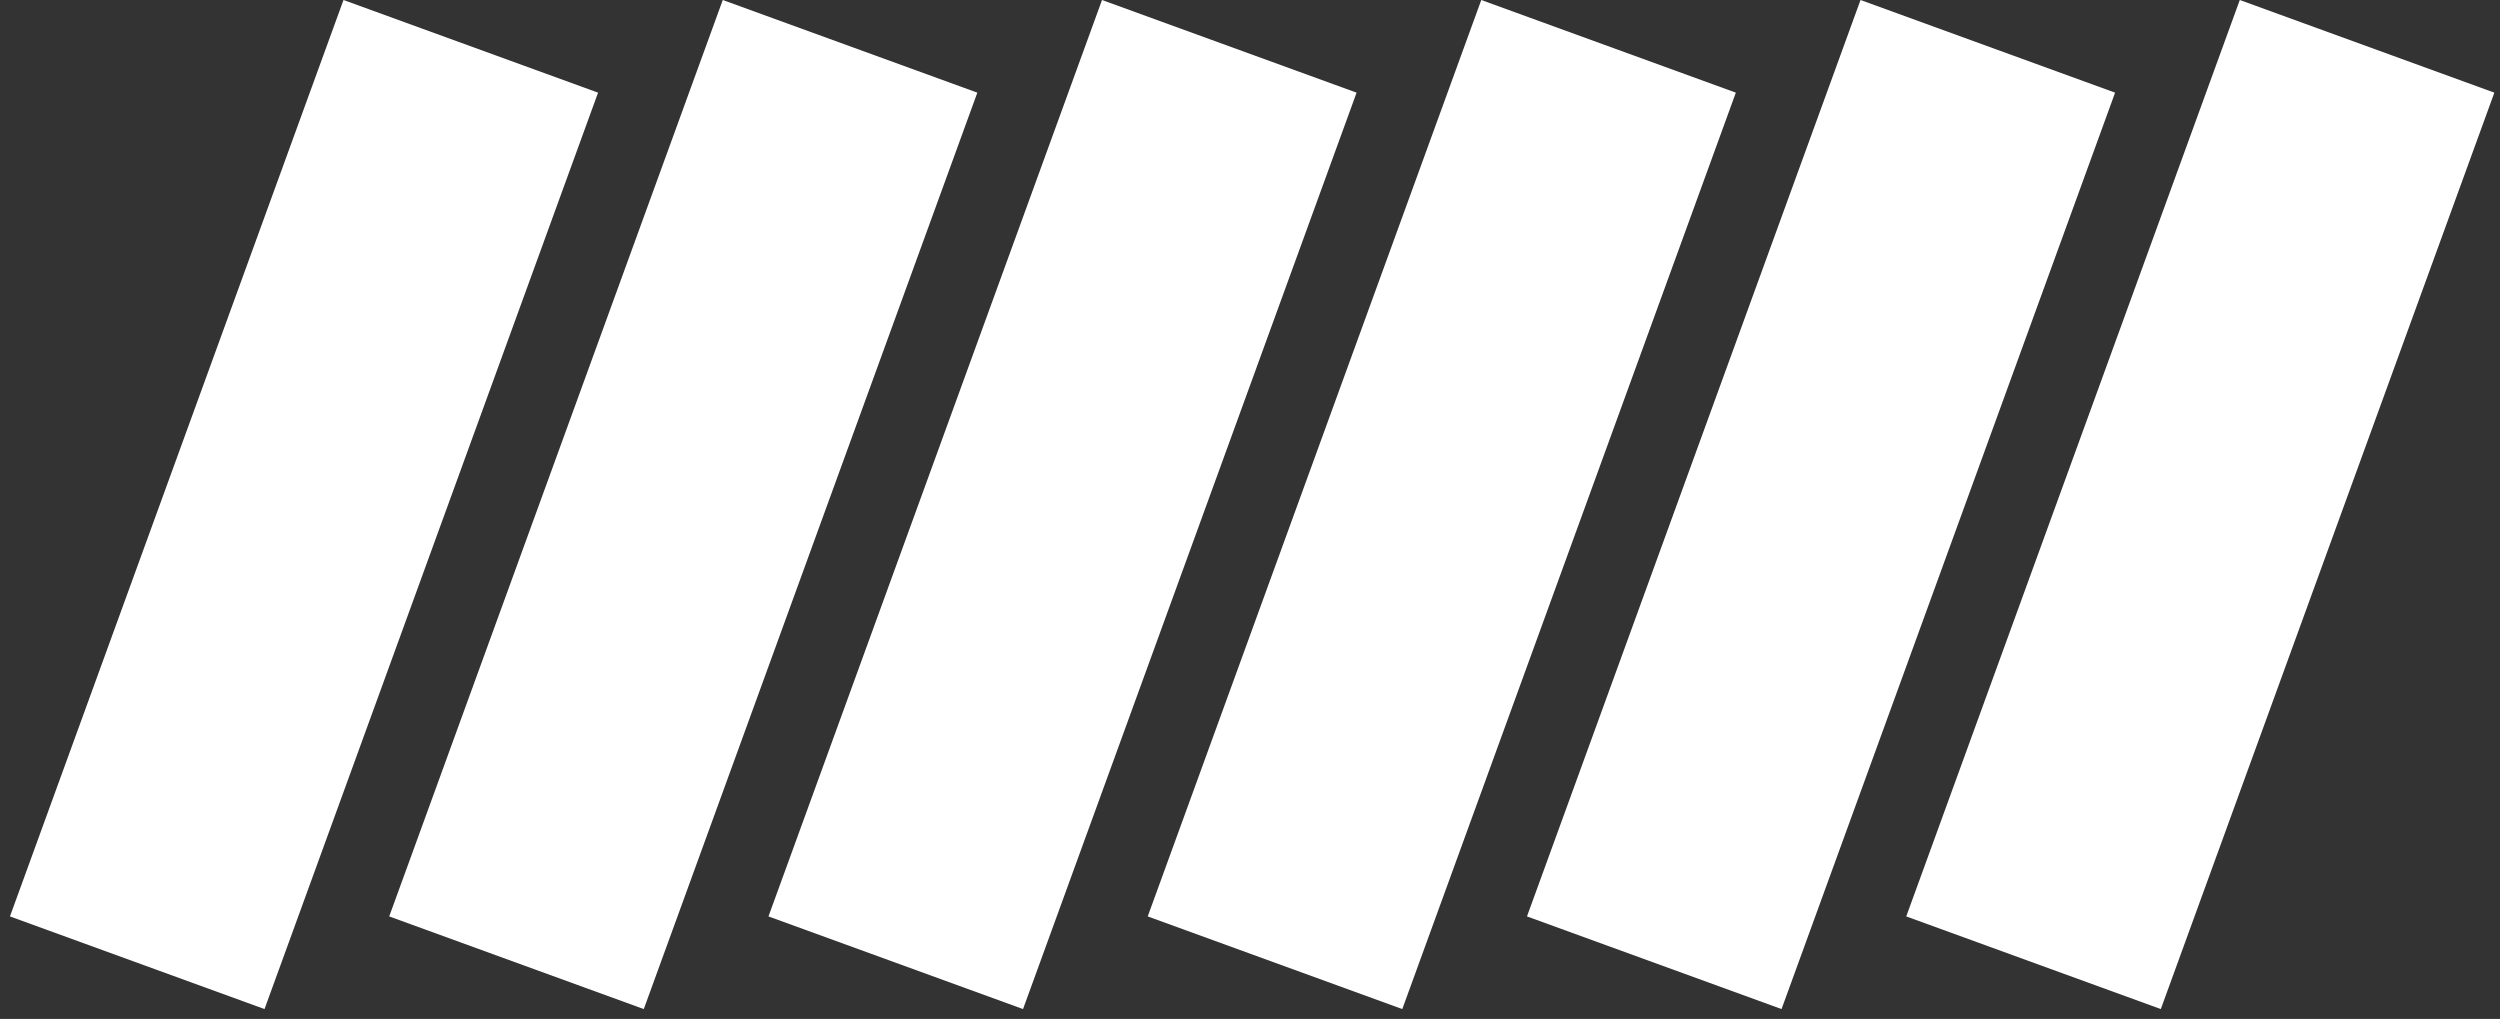
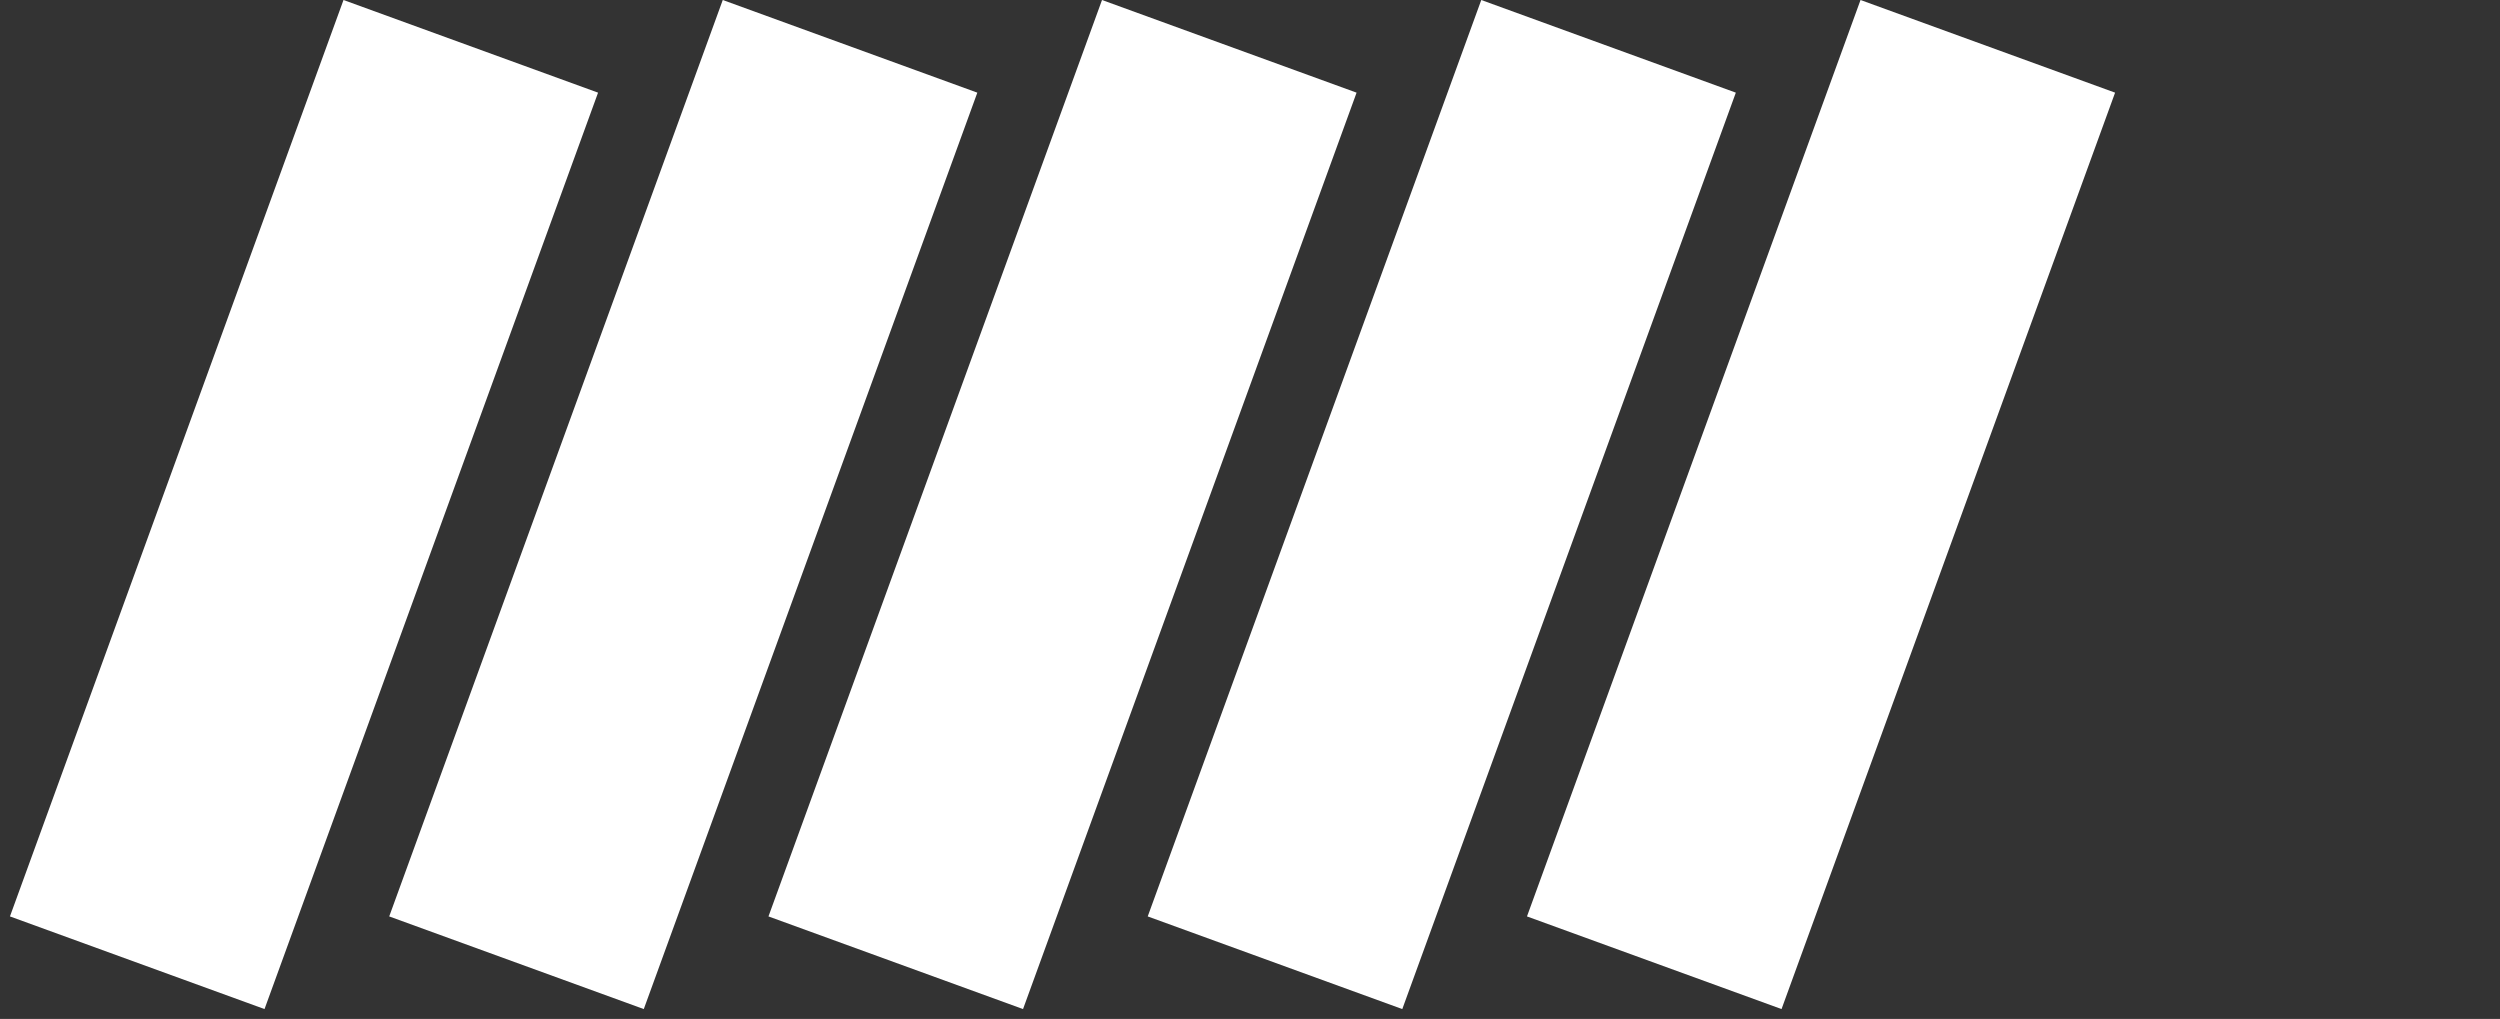
<svg xmlns="http://www.w3.org/2000/svg" width="238" height="97" viewBox="0 0 238 97" fill="none">
  <rect x="0" y="0" width="238" height="97" fill="#333333" stroke="none" />
  <rect x="32.701" width="25.79" height="92.842" transform="rotate(20 32.701 0)" fill="white" />
  <rect x="68.807" width="25.79" height="92.842" transform="rotate(20 68.807 0)" fill="white" />
  <rect x="104.912" width="25.79" height="92.842" transform="rotate(20 104.912 0)" fill="white" />
  <rect x="141.017" width="25.79" height="92.842" transform="rotate(20 141.017 0)" fill="white" />
  <rect x="177.122" width="25.79" height="92.842" transform="rotate(20 177.122 0)" fill="white" />
-   <rect x="213.228" width="25.79" height="92.842" transform="rotate(20 213.228 0)" fill="white" />
</svg>